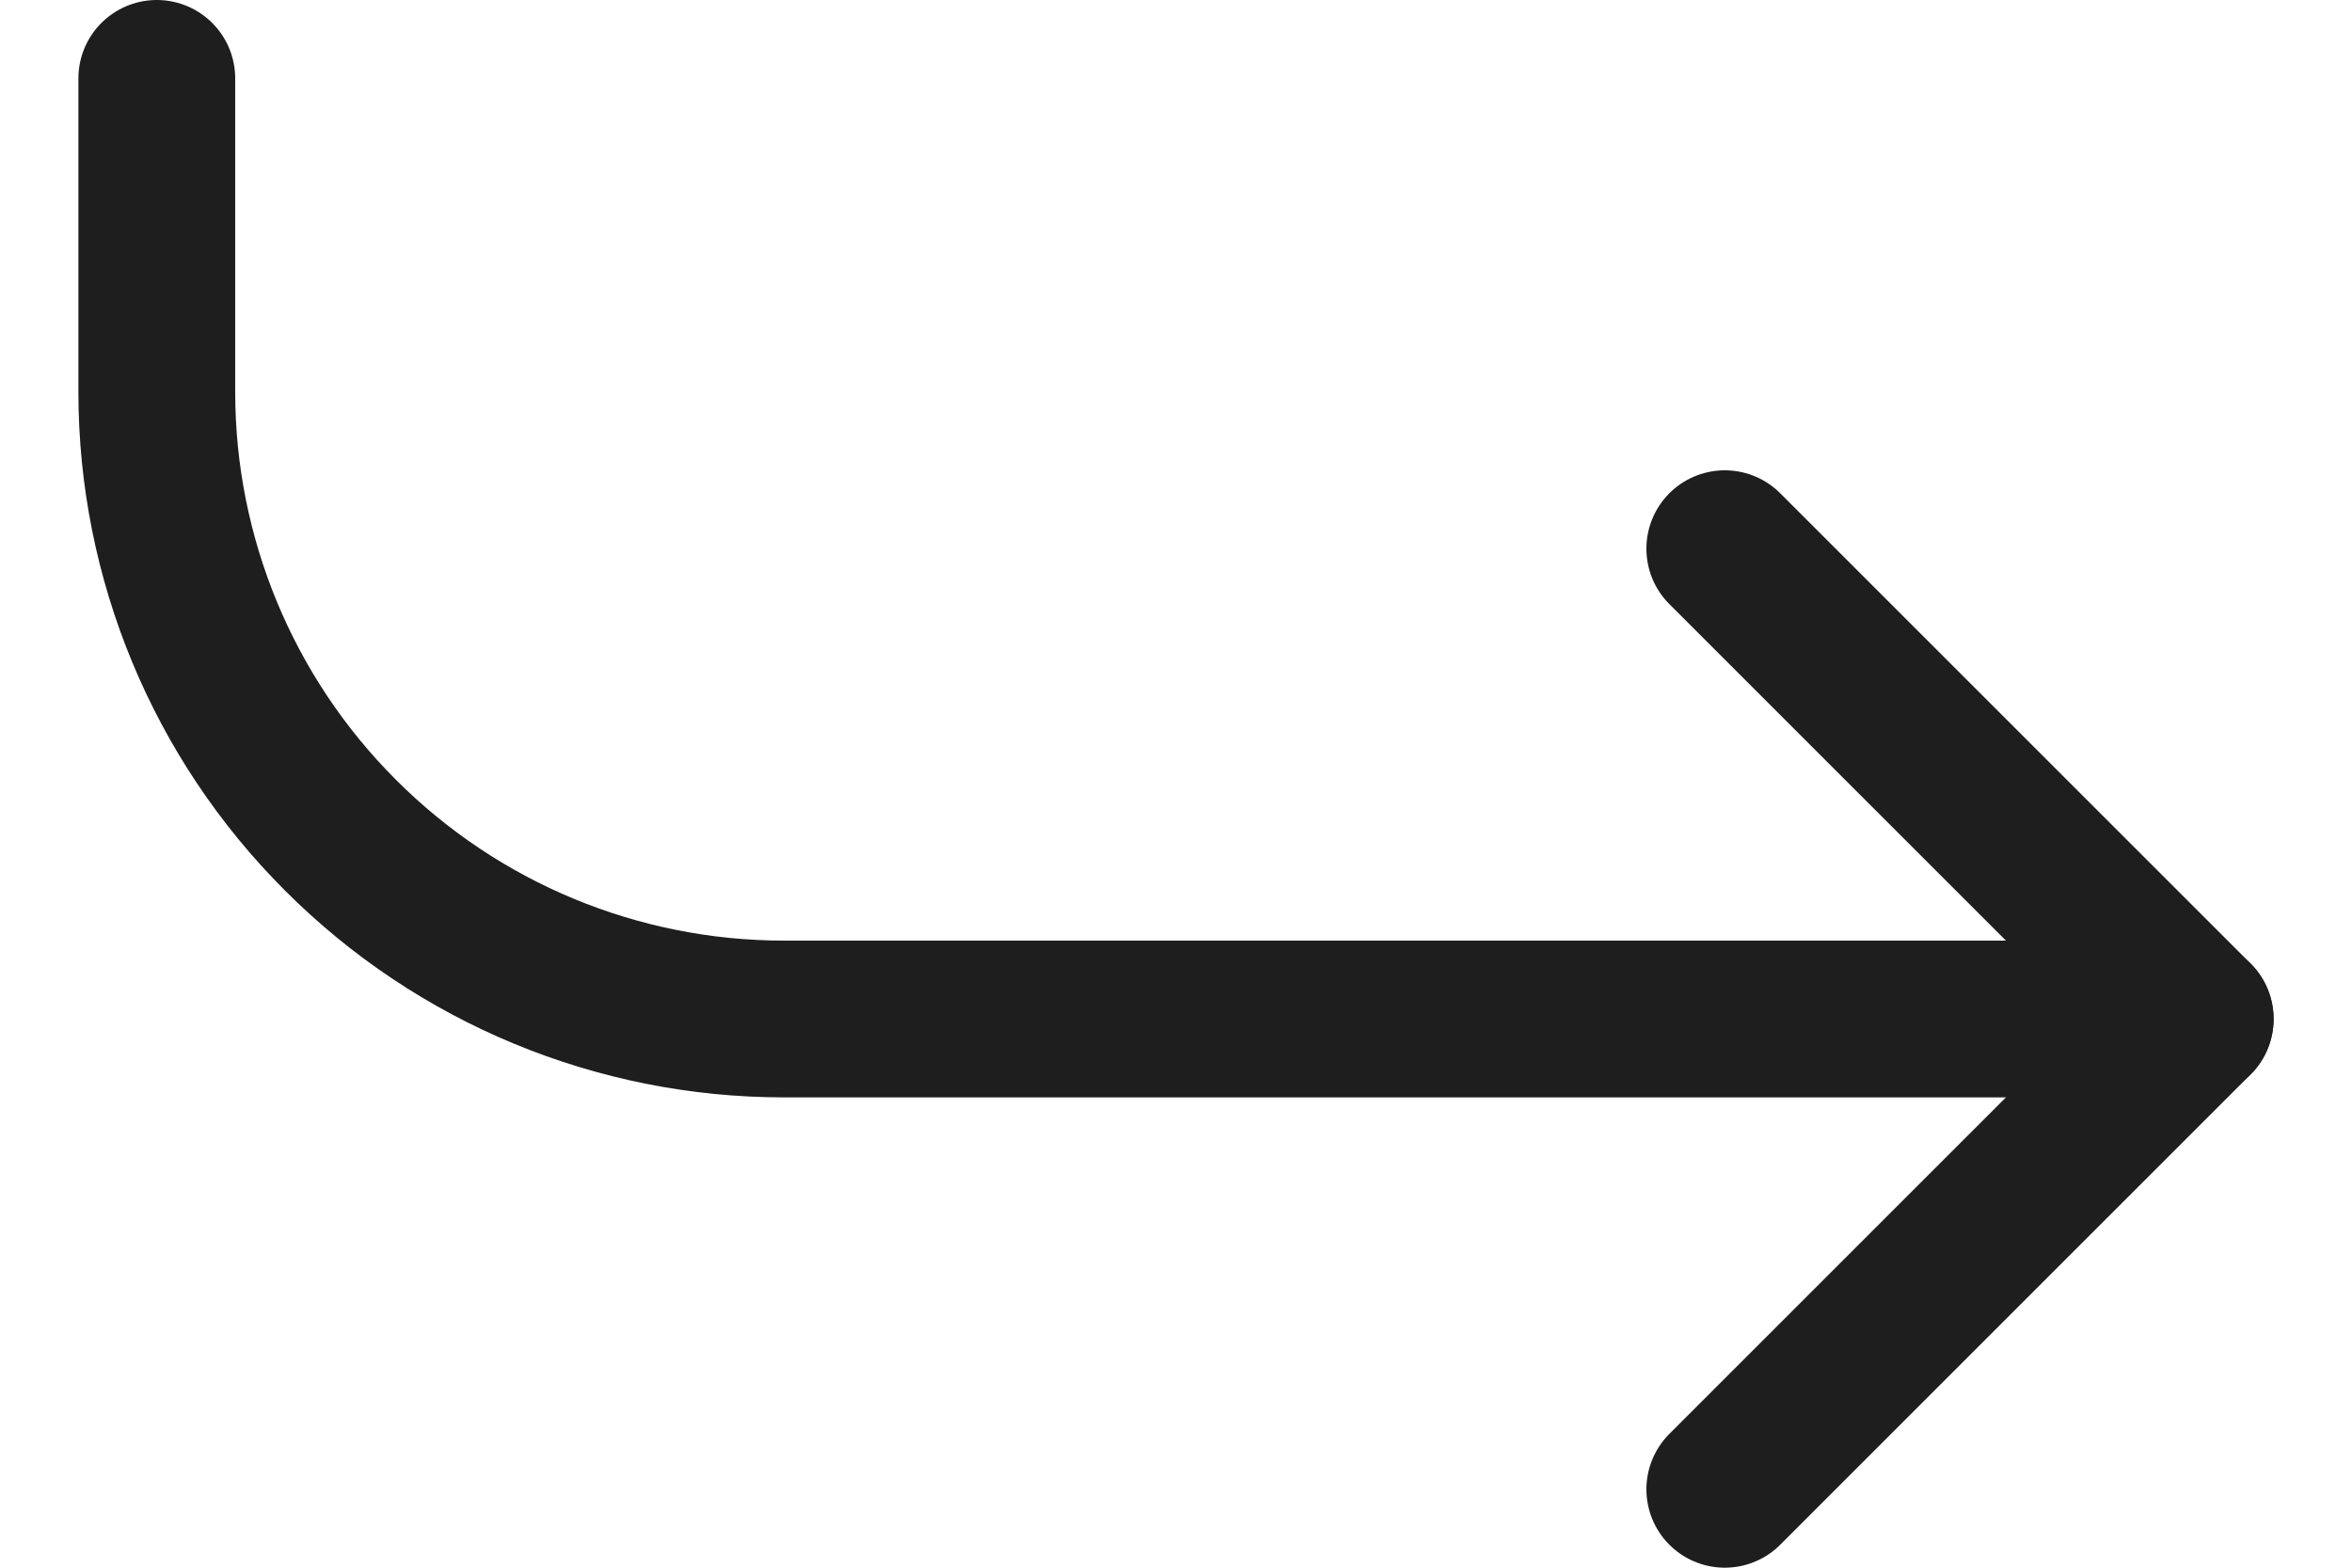
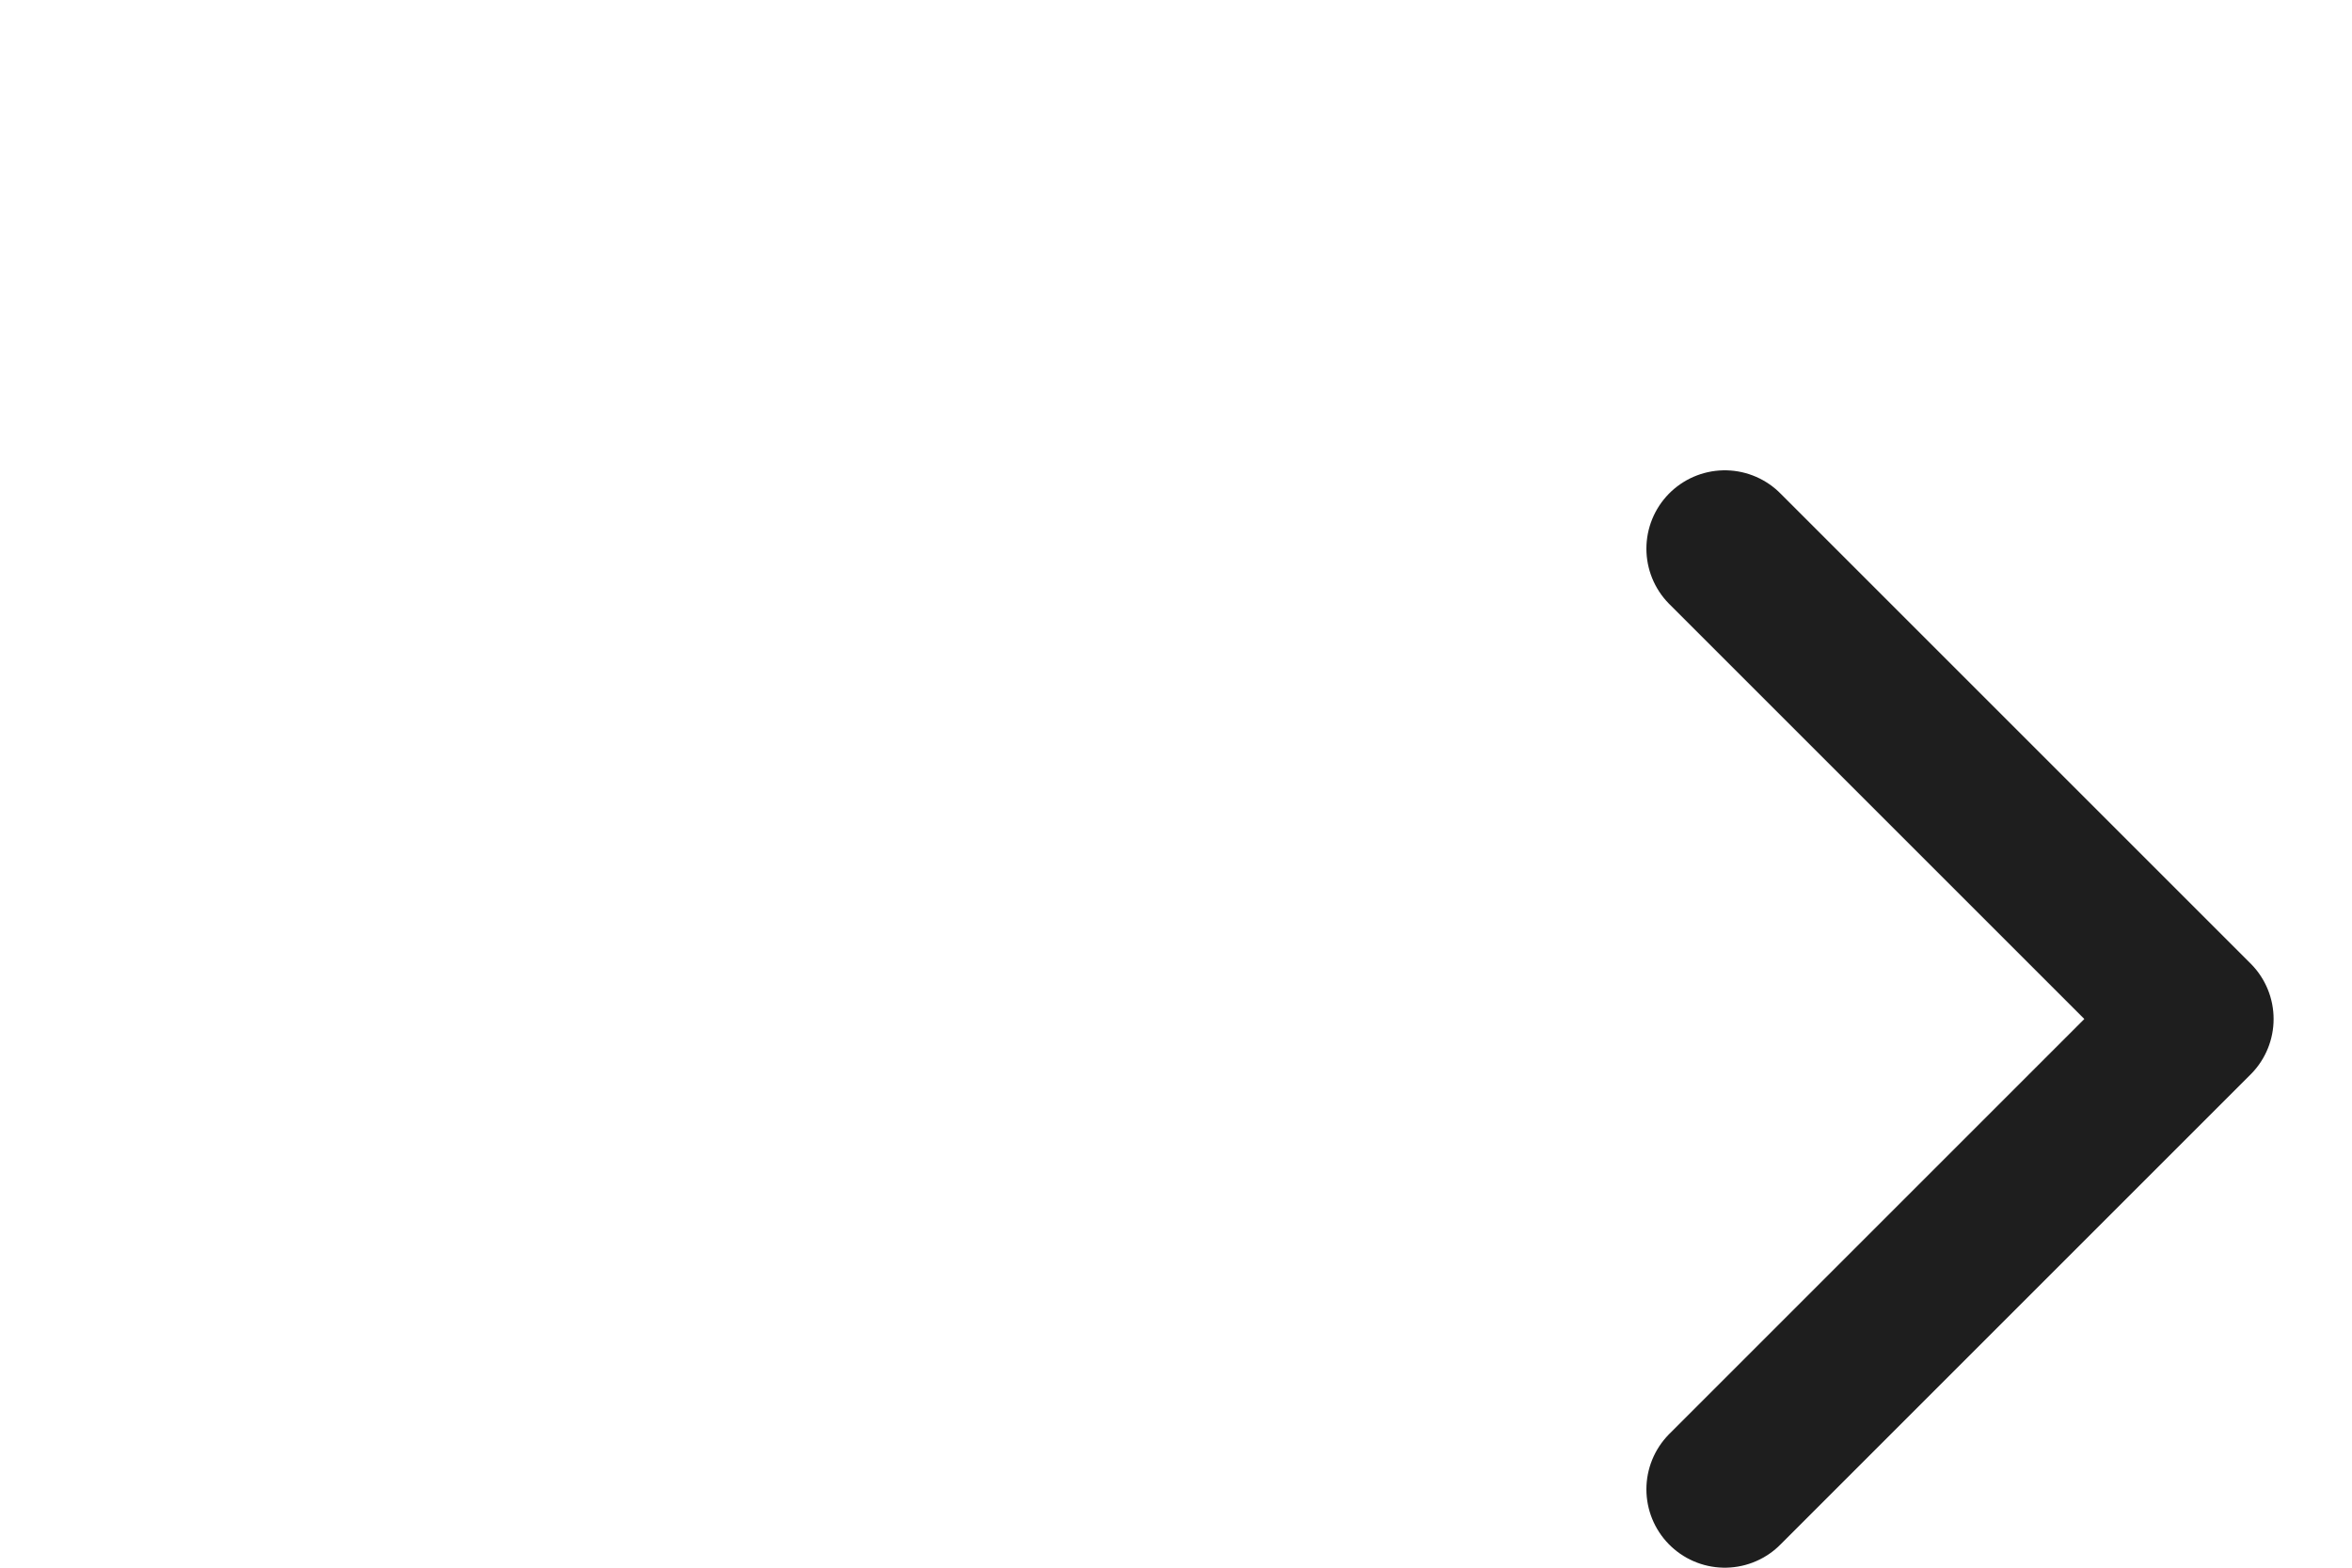
<svg xmlns="http://www.w3.org/2000/svg" width="15" height="10" viewBox="0 0 15 10" fill="none">
  <path d="M11 9.5L14 6.5L11 3.5" stroke="#1E1E1E" stroke-linecap="round" stroke-linejoin="round" />
-   <path d="M1 0.5V2.5C1 3.561 1.421 4.578 2.172 5.328C2.922 6.079 3.939 6.5 5 6.5H14" stroke="#1E1E1E" stroke-linecap="round" stroke-linejoin="round" />
</svg>